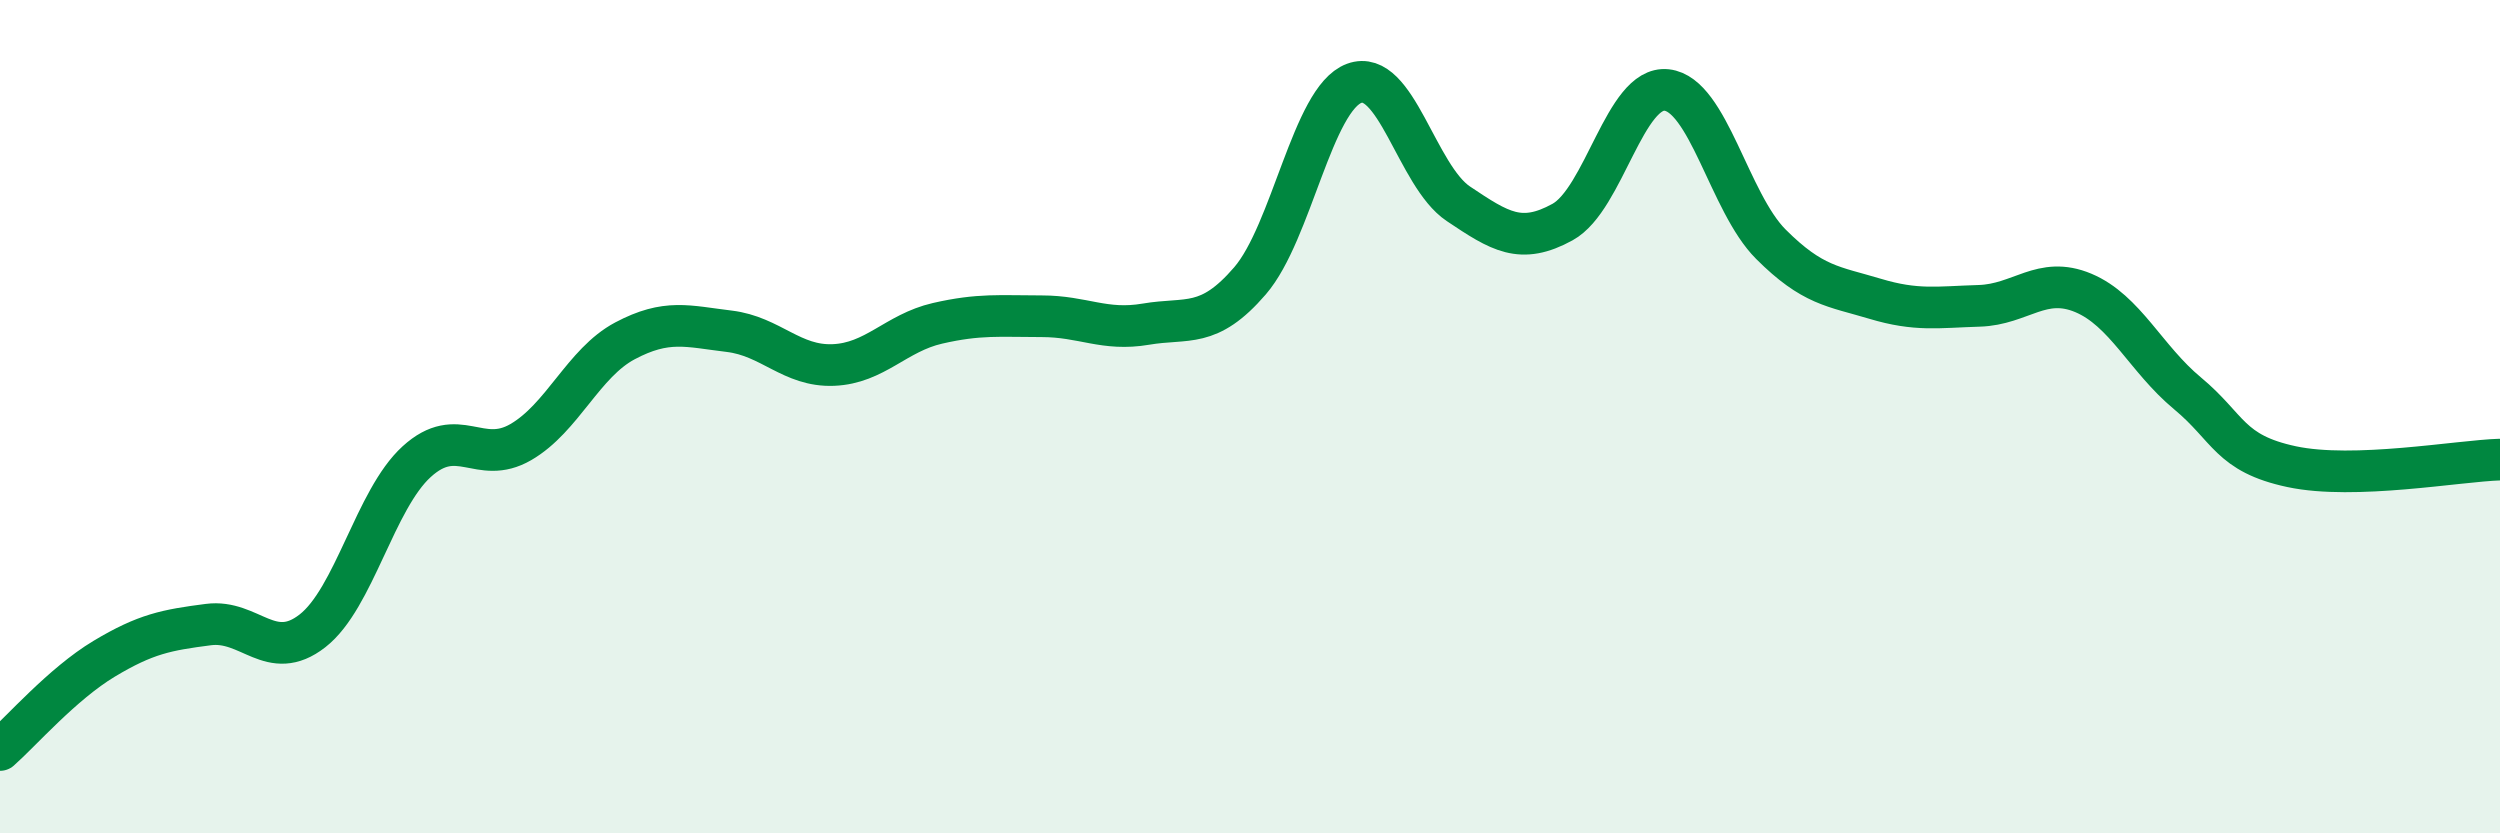
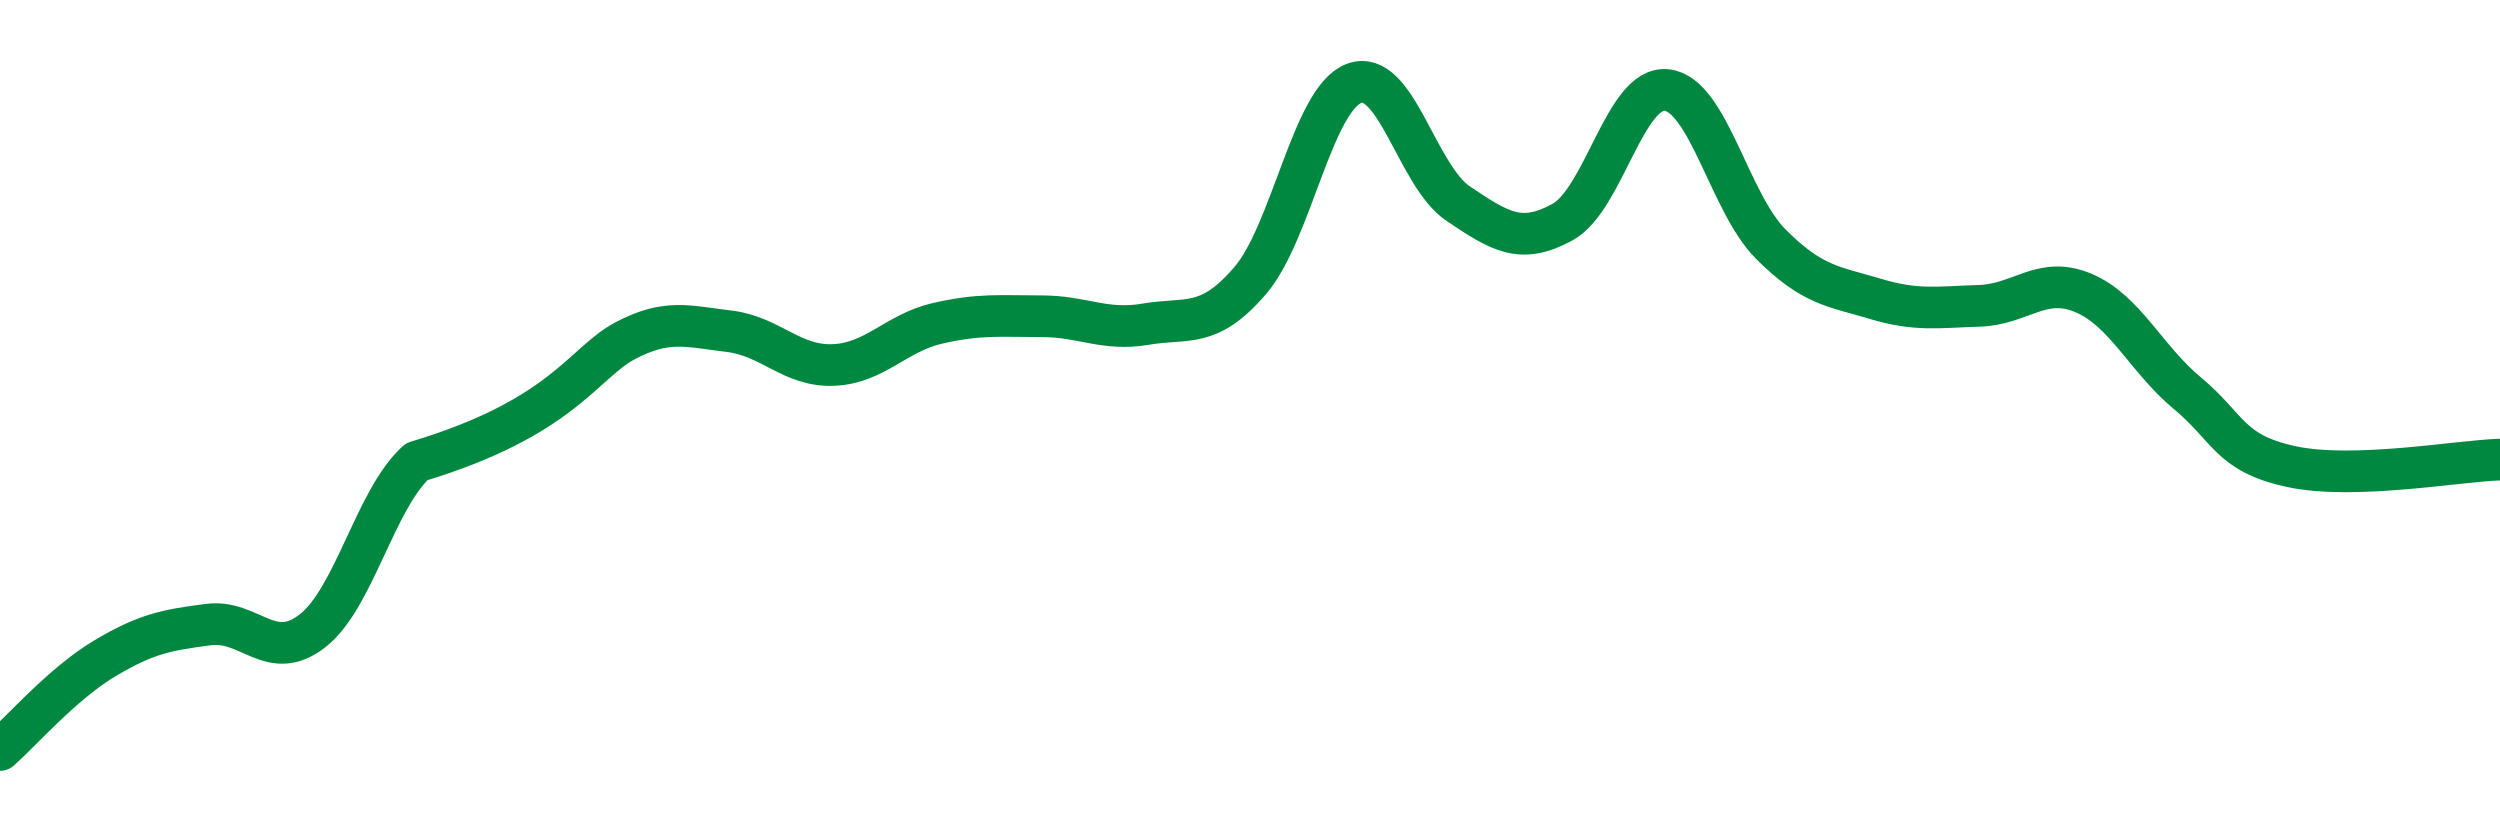
<svg xmlns="http://www.w3.org/2000/svg" width="60" height="20" viewBox="0 0 60 20">
-   <path d="M 0,18 C 0.5,17.56 1.5,16.41 2.5,15.81 C 3.5,15.21 4,15.12 5,14.99 C 6,14.86 6.5,15.92 7.5,15.14 C 8.5,14.36 9,11.99 10,11.08 C 11,10.17 11.5,11.19 12.5,10.61 C 13.5,10.03 14,8.71 15,8.18 C 16,7.65 16.5,7.83 17.5,7.95 C 18.5,8.07 19,8.8 20,8.76 C 21,8.72 21.5,7.99 22.5,7.76 C 23.5,7.53 24,7.59 25,7.59 C 26,7.59 26.5,7.95 27.5,7.78 C 28.5,7.61 29,7.9 30,6.74 C 31,5.58 31.5,2.37 32.5,2 C 33.5,1.63 34,4.22 35,4.89 C 36,5.56 36.5,5.88 37.5,5.33 C 38.5,4.78 39,2.05 40,2.16 C 41,2.27 41.5,4.86 42.5,5.86 C 43.5,6.86 44,6.87 45,7.17 C 46,7.47 46.5,7.37 47.5,7.34 C 48.5,7.31 49,6.61 50,7.03 C 51,7.45 51.5,8.61 52.5,9.44 C 53.5,10.27 53.5,10.88 55,11.2 C 56.5,11.52 59,11.06 60,11.03L60 20L0 20Z" fill="#008740" opacity="0.1" stroke-linecap="round" stroke-linejoin="round" />
-   <path d="M 0,18 C 0.5,17.56 1.5,16.41 2.5,15.81 C 3.5,15.21 4,15.12 5,14.99 C 6,14.86 6.5,15.92 7.5,15.14 C 8.5,14.36 9,11.99 10,11.08 C 11,10.17 11.5,11.19 12.5,10.61 C 13.5,10.03 14,8.71 15,8.18 C 16,7.65 16.5,7.83 17.5,7.95 C 18.5,8.07 19,8.8 20,8.76 C 21,8.72 21.5,7.99 22.5,7.76 C 23.5,7.53 24,7.59 25,7.59 C 26,7.59 26.5,7.95 27.5,7.78 C 28.5,7.61 29,7.9 30,6.74 C 31,5.58 31.5,2.37 32.5,2 C 33.5,1.63 34,4.22 35,4.89 C 36,5.56 36.5,5.88 37.5,5.33 C 38.5,4.78 39,2.05 40,2.16 C 41,2.27 41.5,4.86 42.5,5.86 C 43.5,6.86 44,6.87 45,7.17 C 46,7.47 46.5,7.37 47.5,7.34 C 48.5,7.31 49,6.61 50,7.03 C 51,7.45 51.5,8.61 52.5,9.44 C 53.5,10.27 53.5,10.88 55,11.2 C 56.5,11.52 59,11.06 60,11.03" stroke="#008740" stroke-width="1" fill="none" stroke-linecap="round" stroke-linejoin="round" />
+   <path d="M 0,18 C 0.5,17.56 1.5,16.41 2.5,15.81 C 3.5,15.21 4,15.12 5,14.99 C 6,14.86 6.5,15.92 7.5,15.14 C 8.5,14.36 9,11.99 10,11.08 C 13.5,10.03 14,8.71 15,8.18 C 16,7.65 16.5,7.83 17.5,7.95 C 18.5,8.07 19,8.8 20,8.76 C 21,8.72 21.5,7.99 22.5,7.76 C 23.5,7.53 24,7.59 25,7.59 C 26,7.59 26.5,7.95 27.5,7.78 C 28.5,7.61 29,7.9 30,6.74 C 31,5.58 31.5,2.37 32.5,2 C 33.5,1.63 34,4.22 35,4.89 C 36,5.56 36.5,5.88 37.5,5.33 C 38.5,4.78 39,2.05 40,2.16 C 41,2.27 41.5,4.86 42.5,5.86 C 43.5,6.86 44,6.87 45,7.17 C 46,7.47 46.5,7.37 47.5,7.34 C 48.5,7.31 49,6.61 50,7.03 C 51,7.45 51.5,8.61 52.5,9.44 C 53.5,10.27 53.5,10.88 55,11.2 C 56.5,11.52 59,11.06 60,11.03" stroke="#008740" stroke-width="1" fill="none" stroke-linecap="round" stroke-linejoin="round" />
</svg>